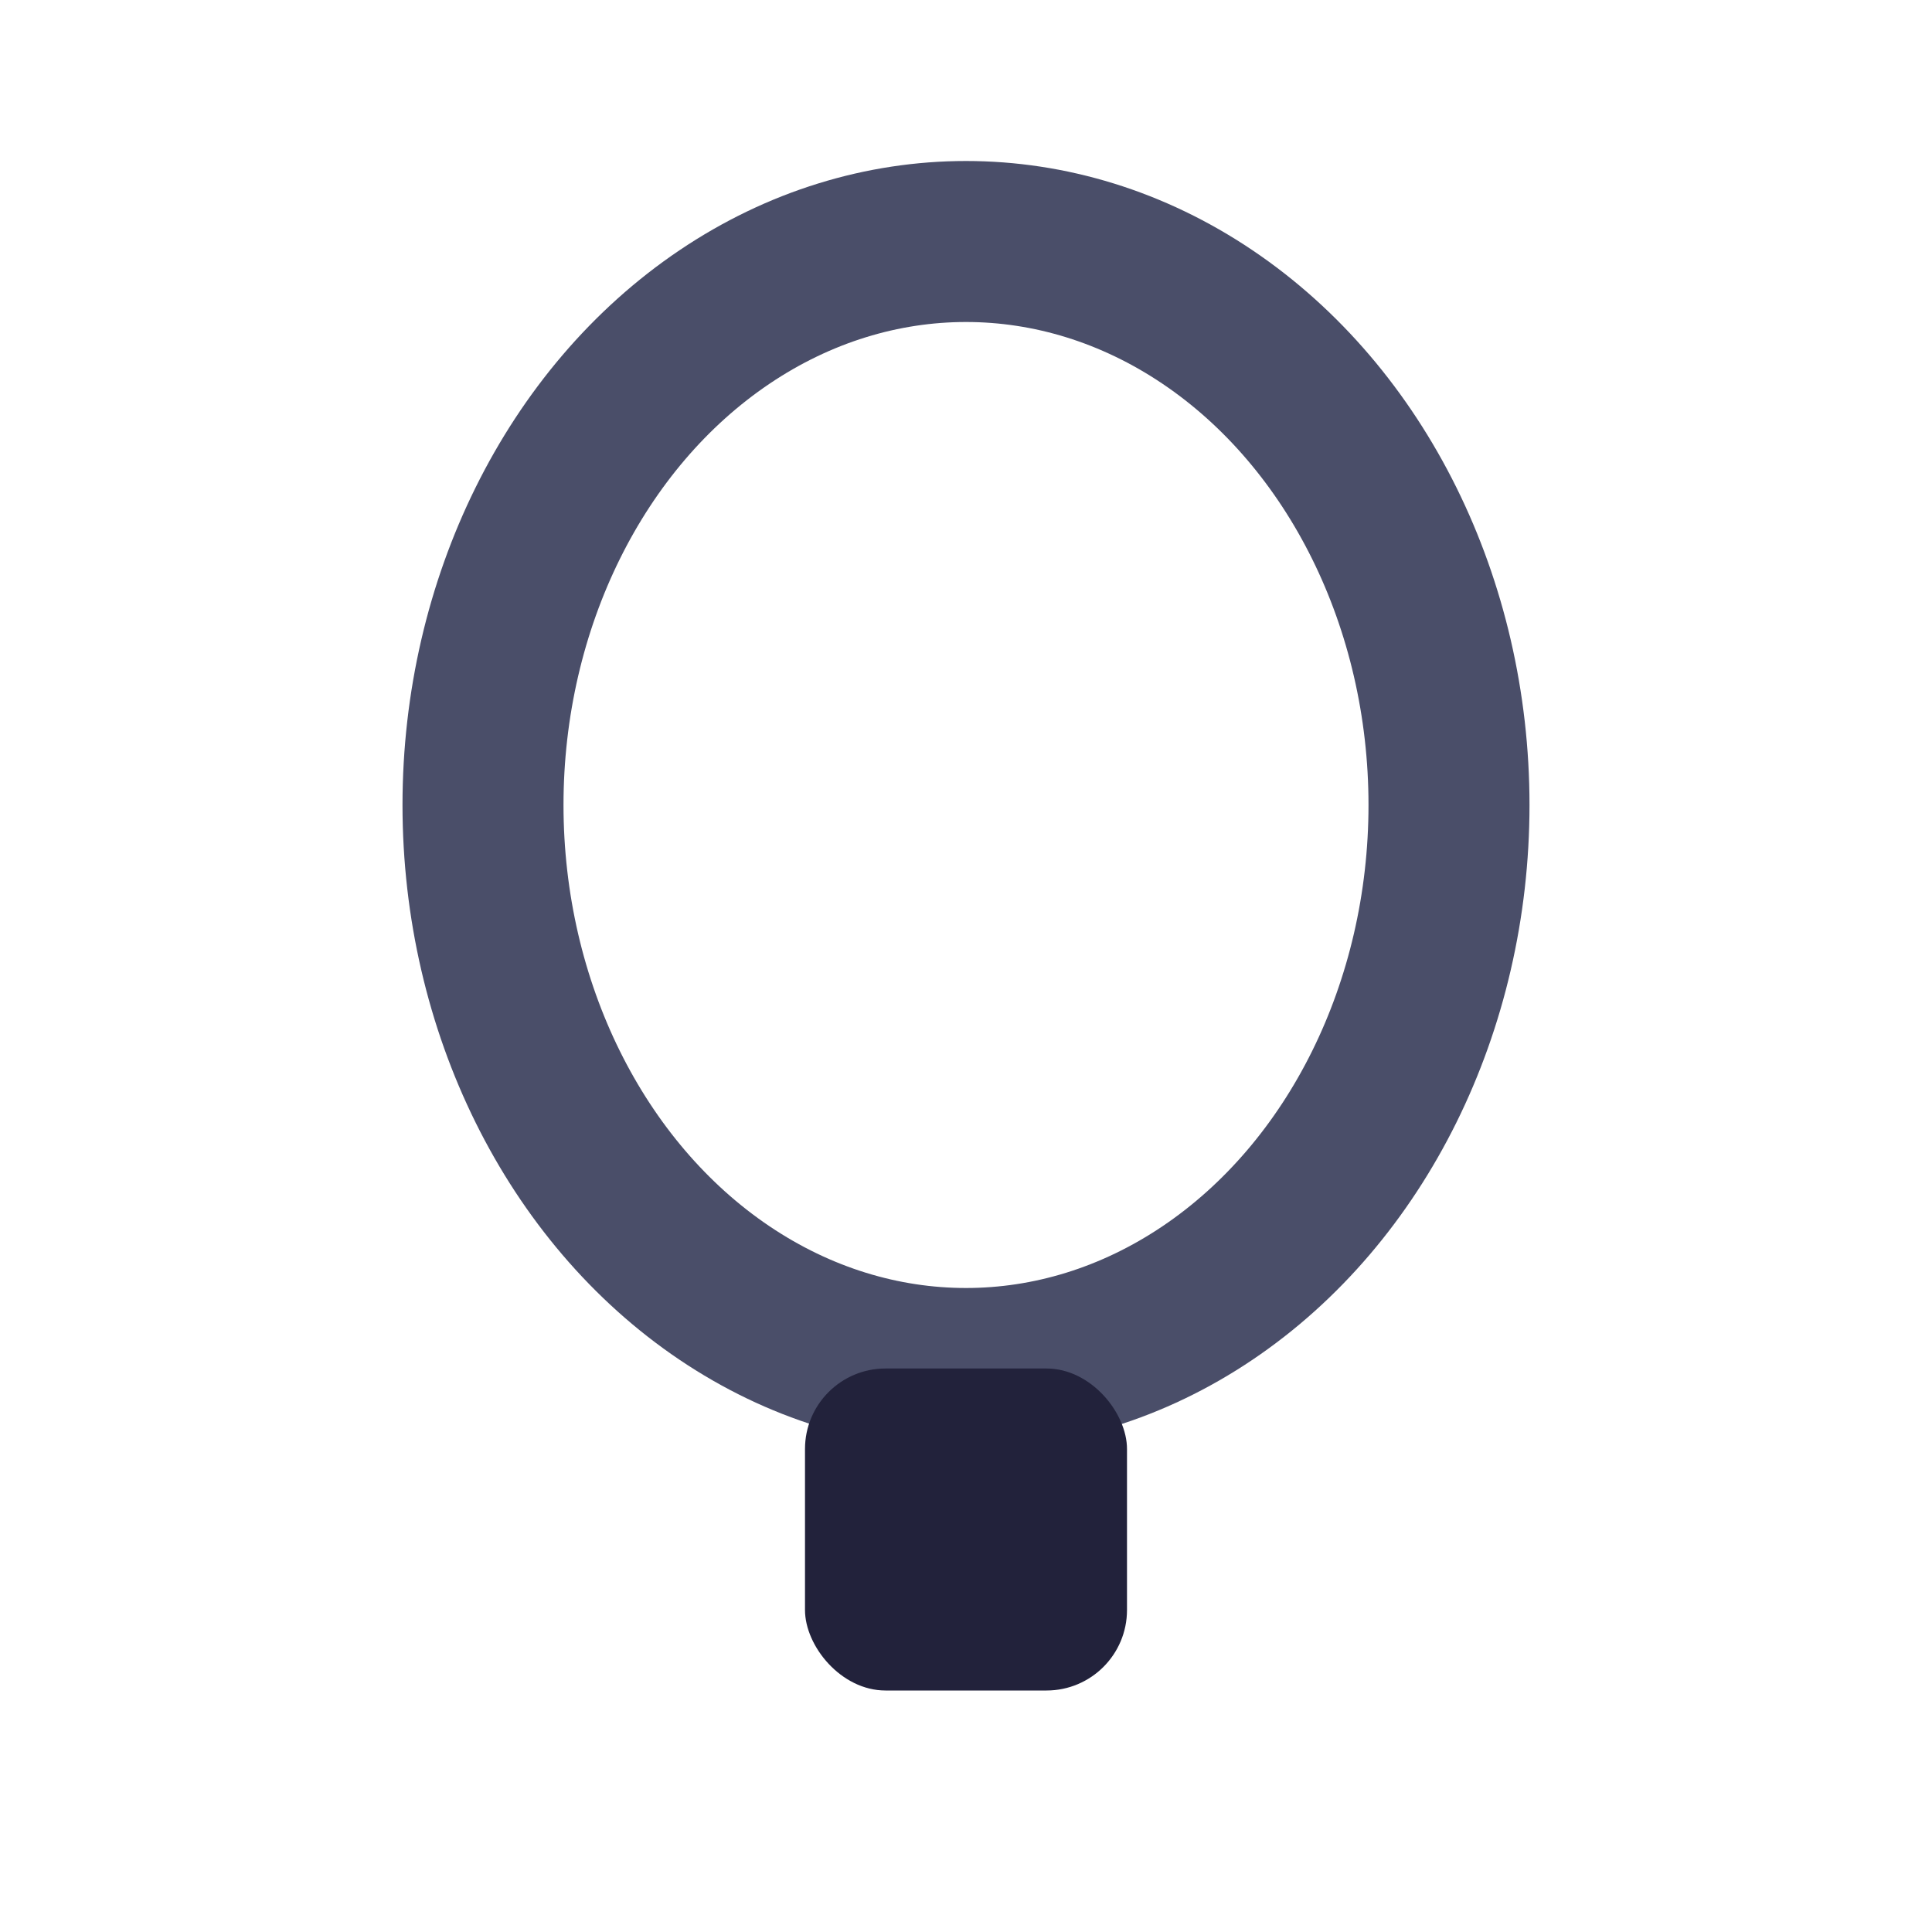
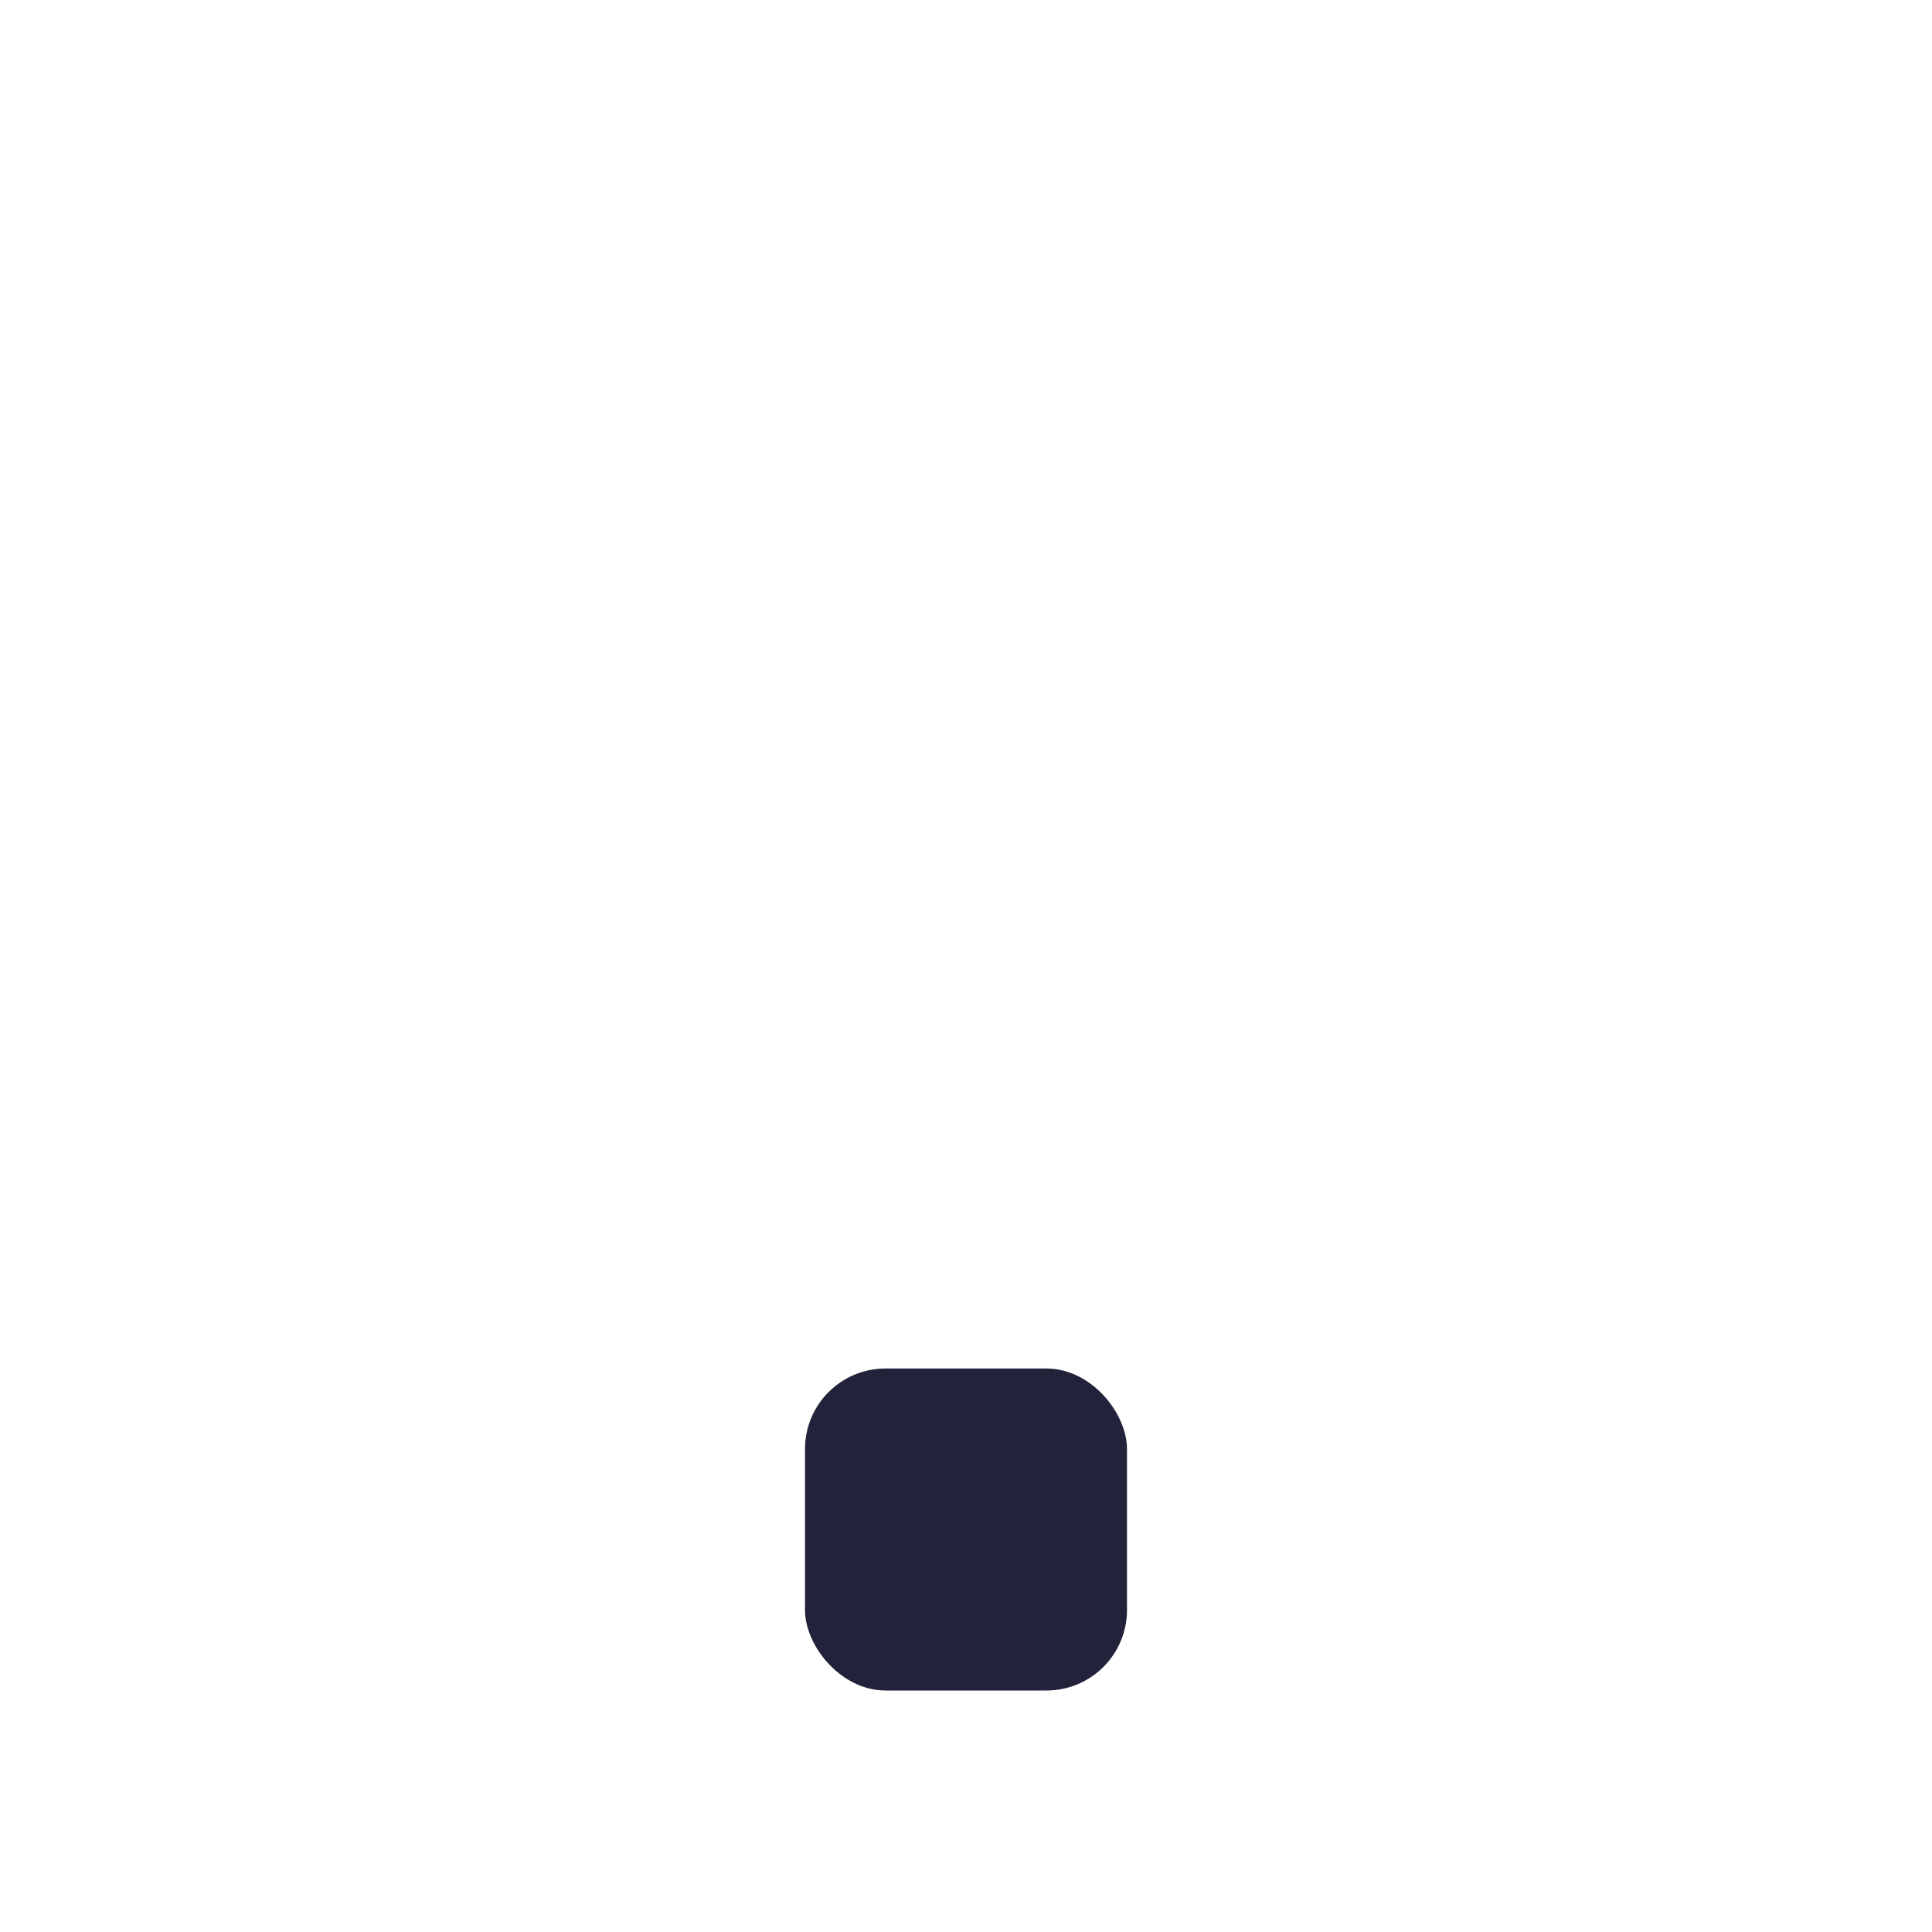
<svg xmlns="http://www.w3.org/2000/svg" width="24" height="24" viewBox="0 0 24 24">
-   <ellipse cx="12" cy="10" rx="6" ry="7" fill="none" stroke="#4A4E69" stroke-width="2" />
  <rect x="10" y="17" width="4" height="4" rx="1" fill="#22223B" />
</svg>